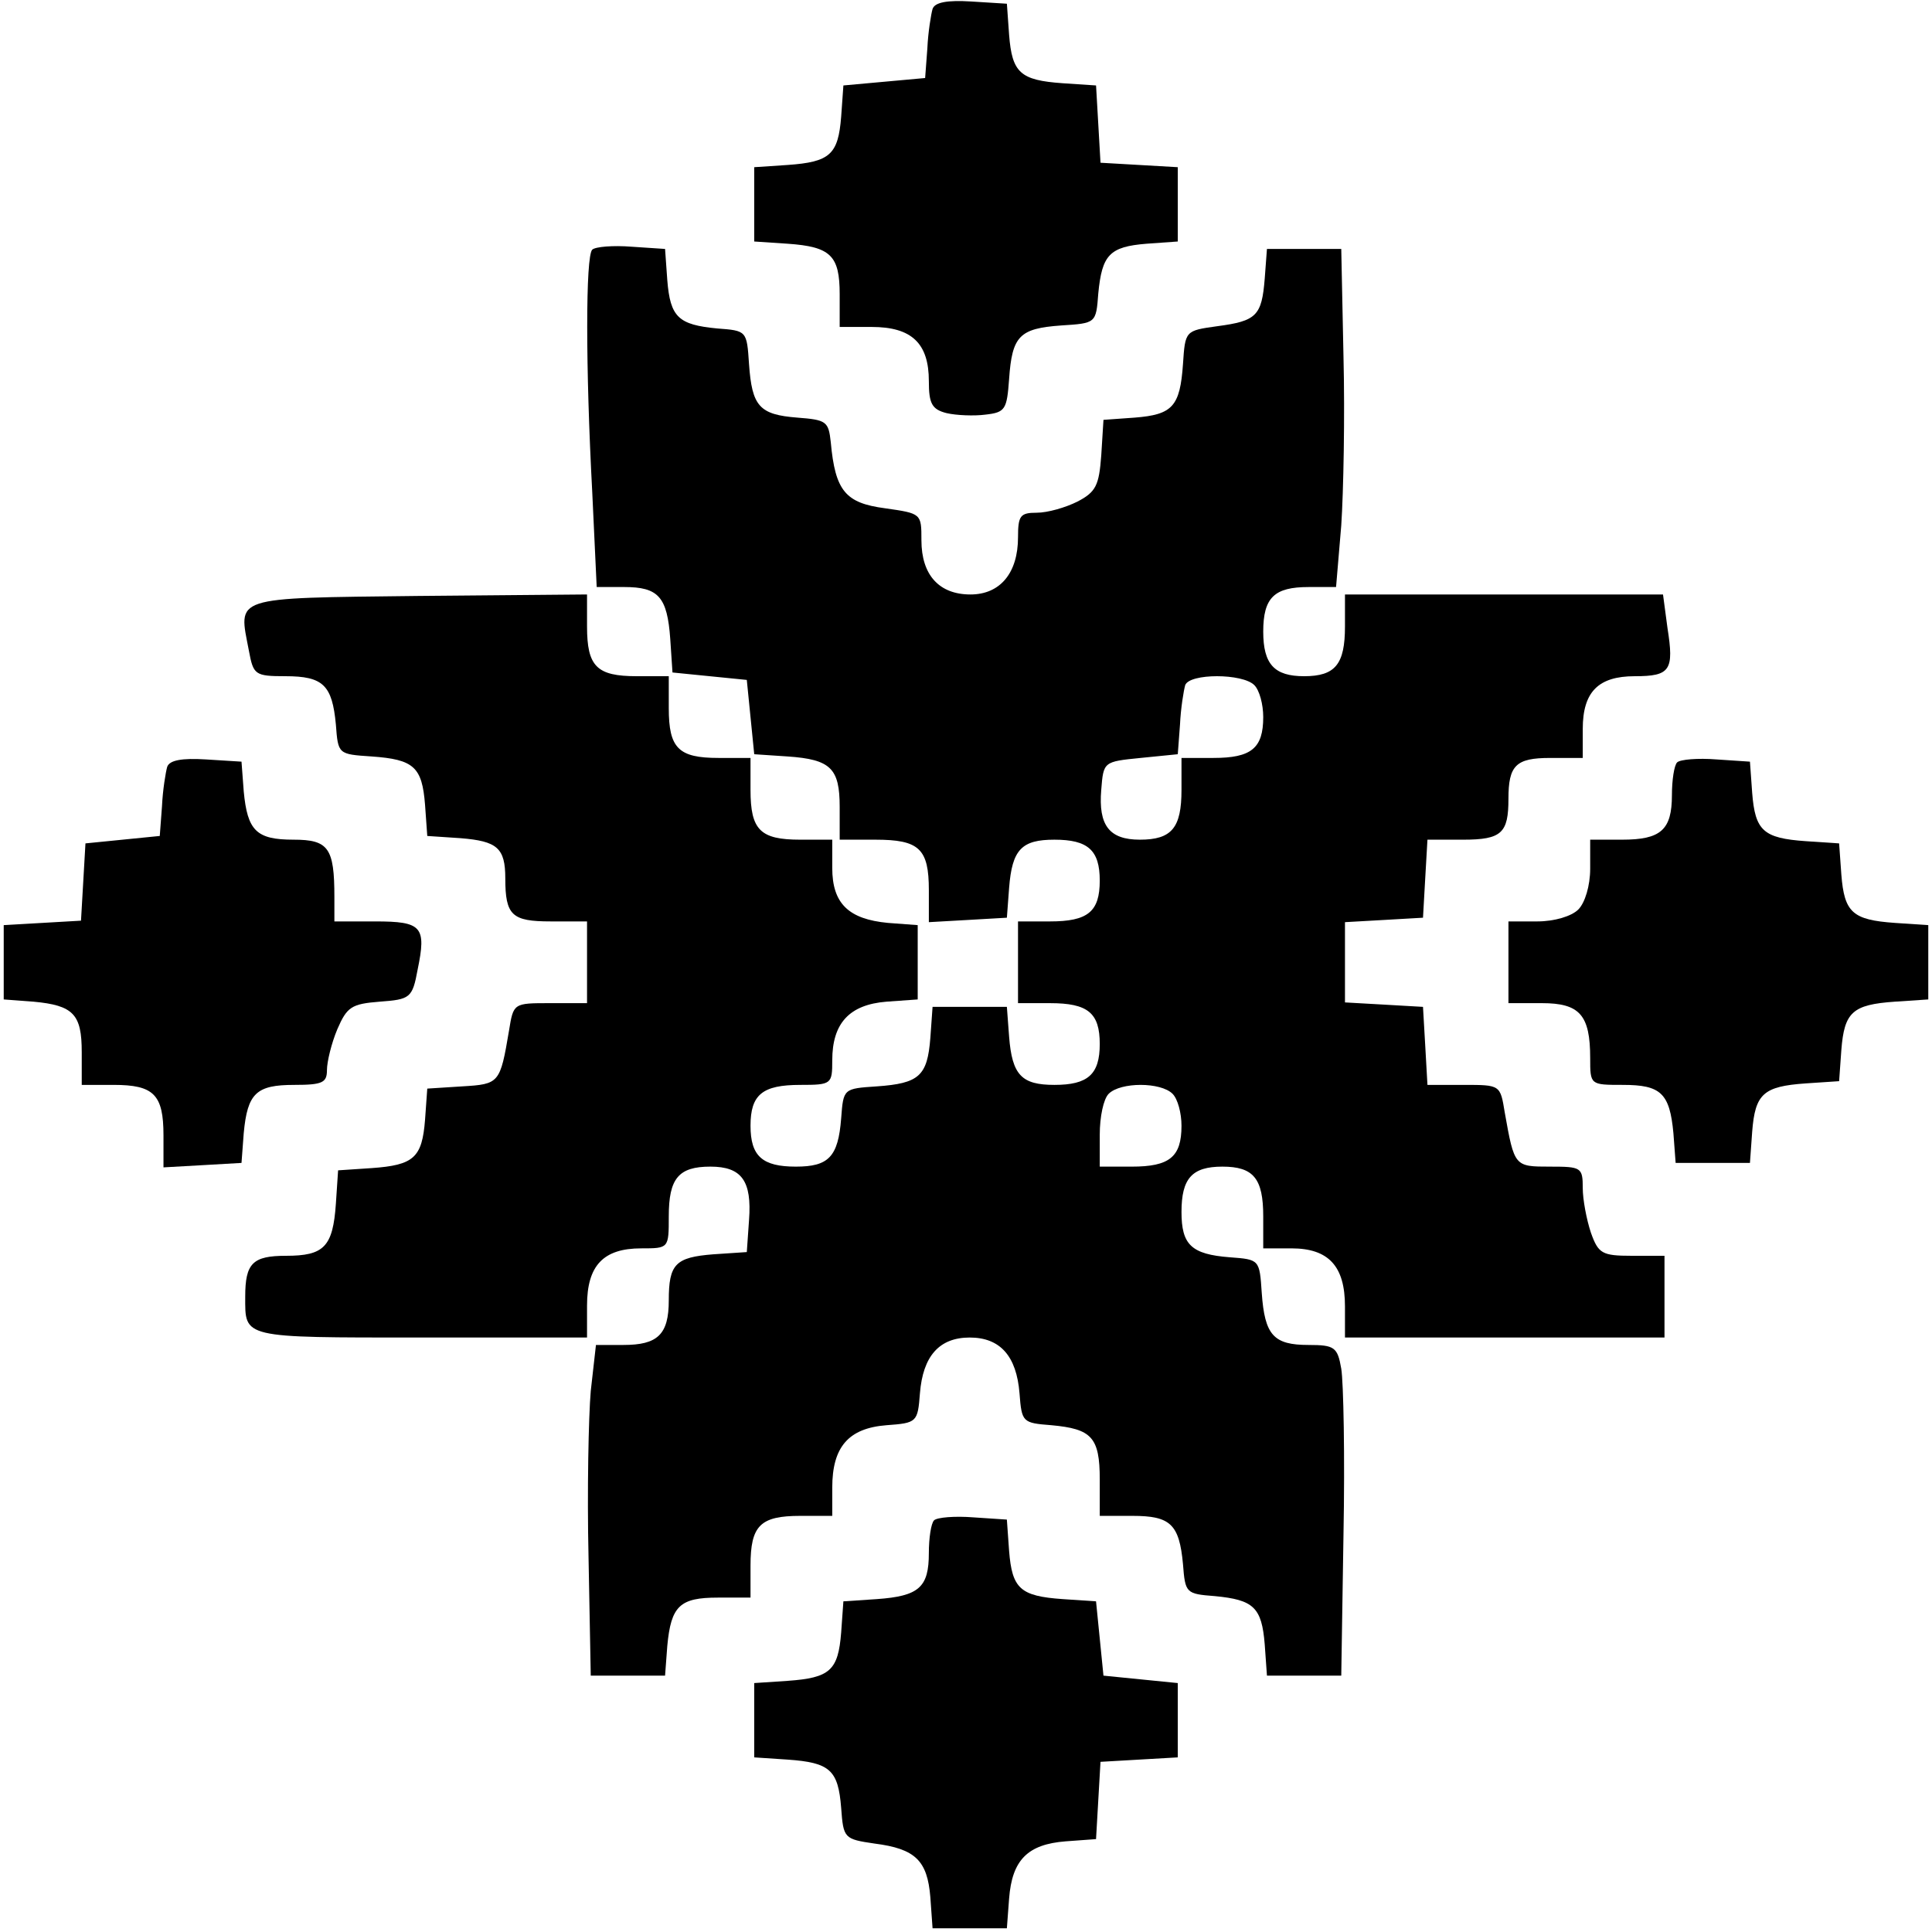
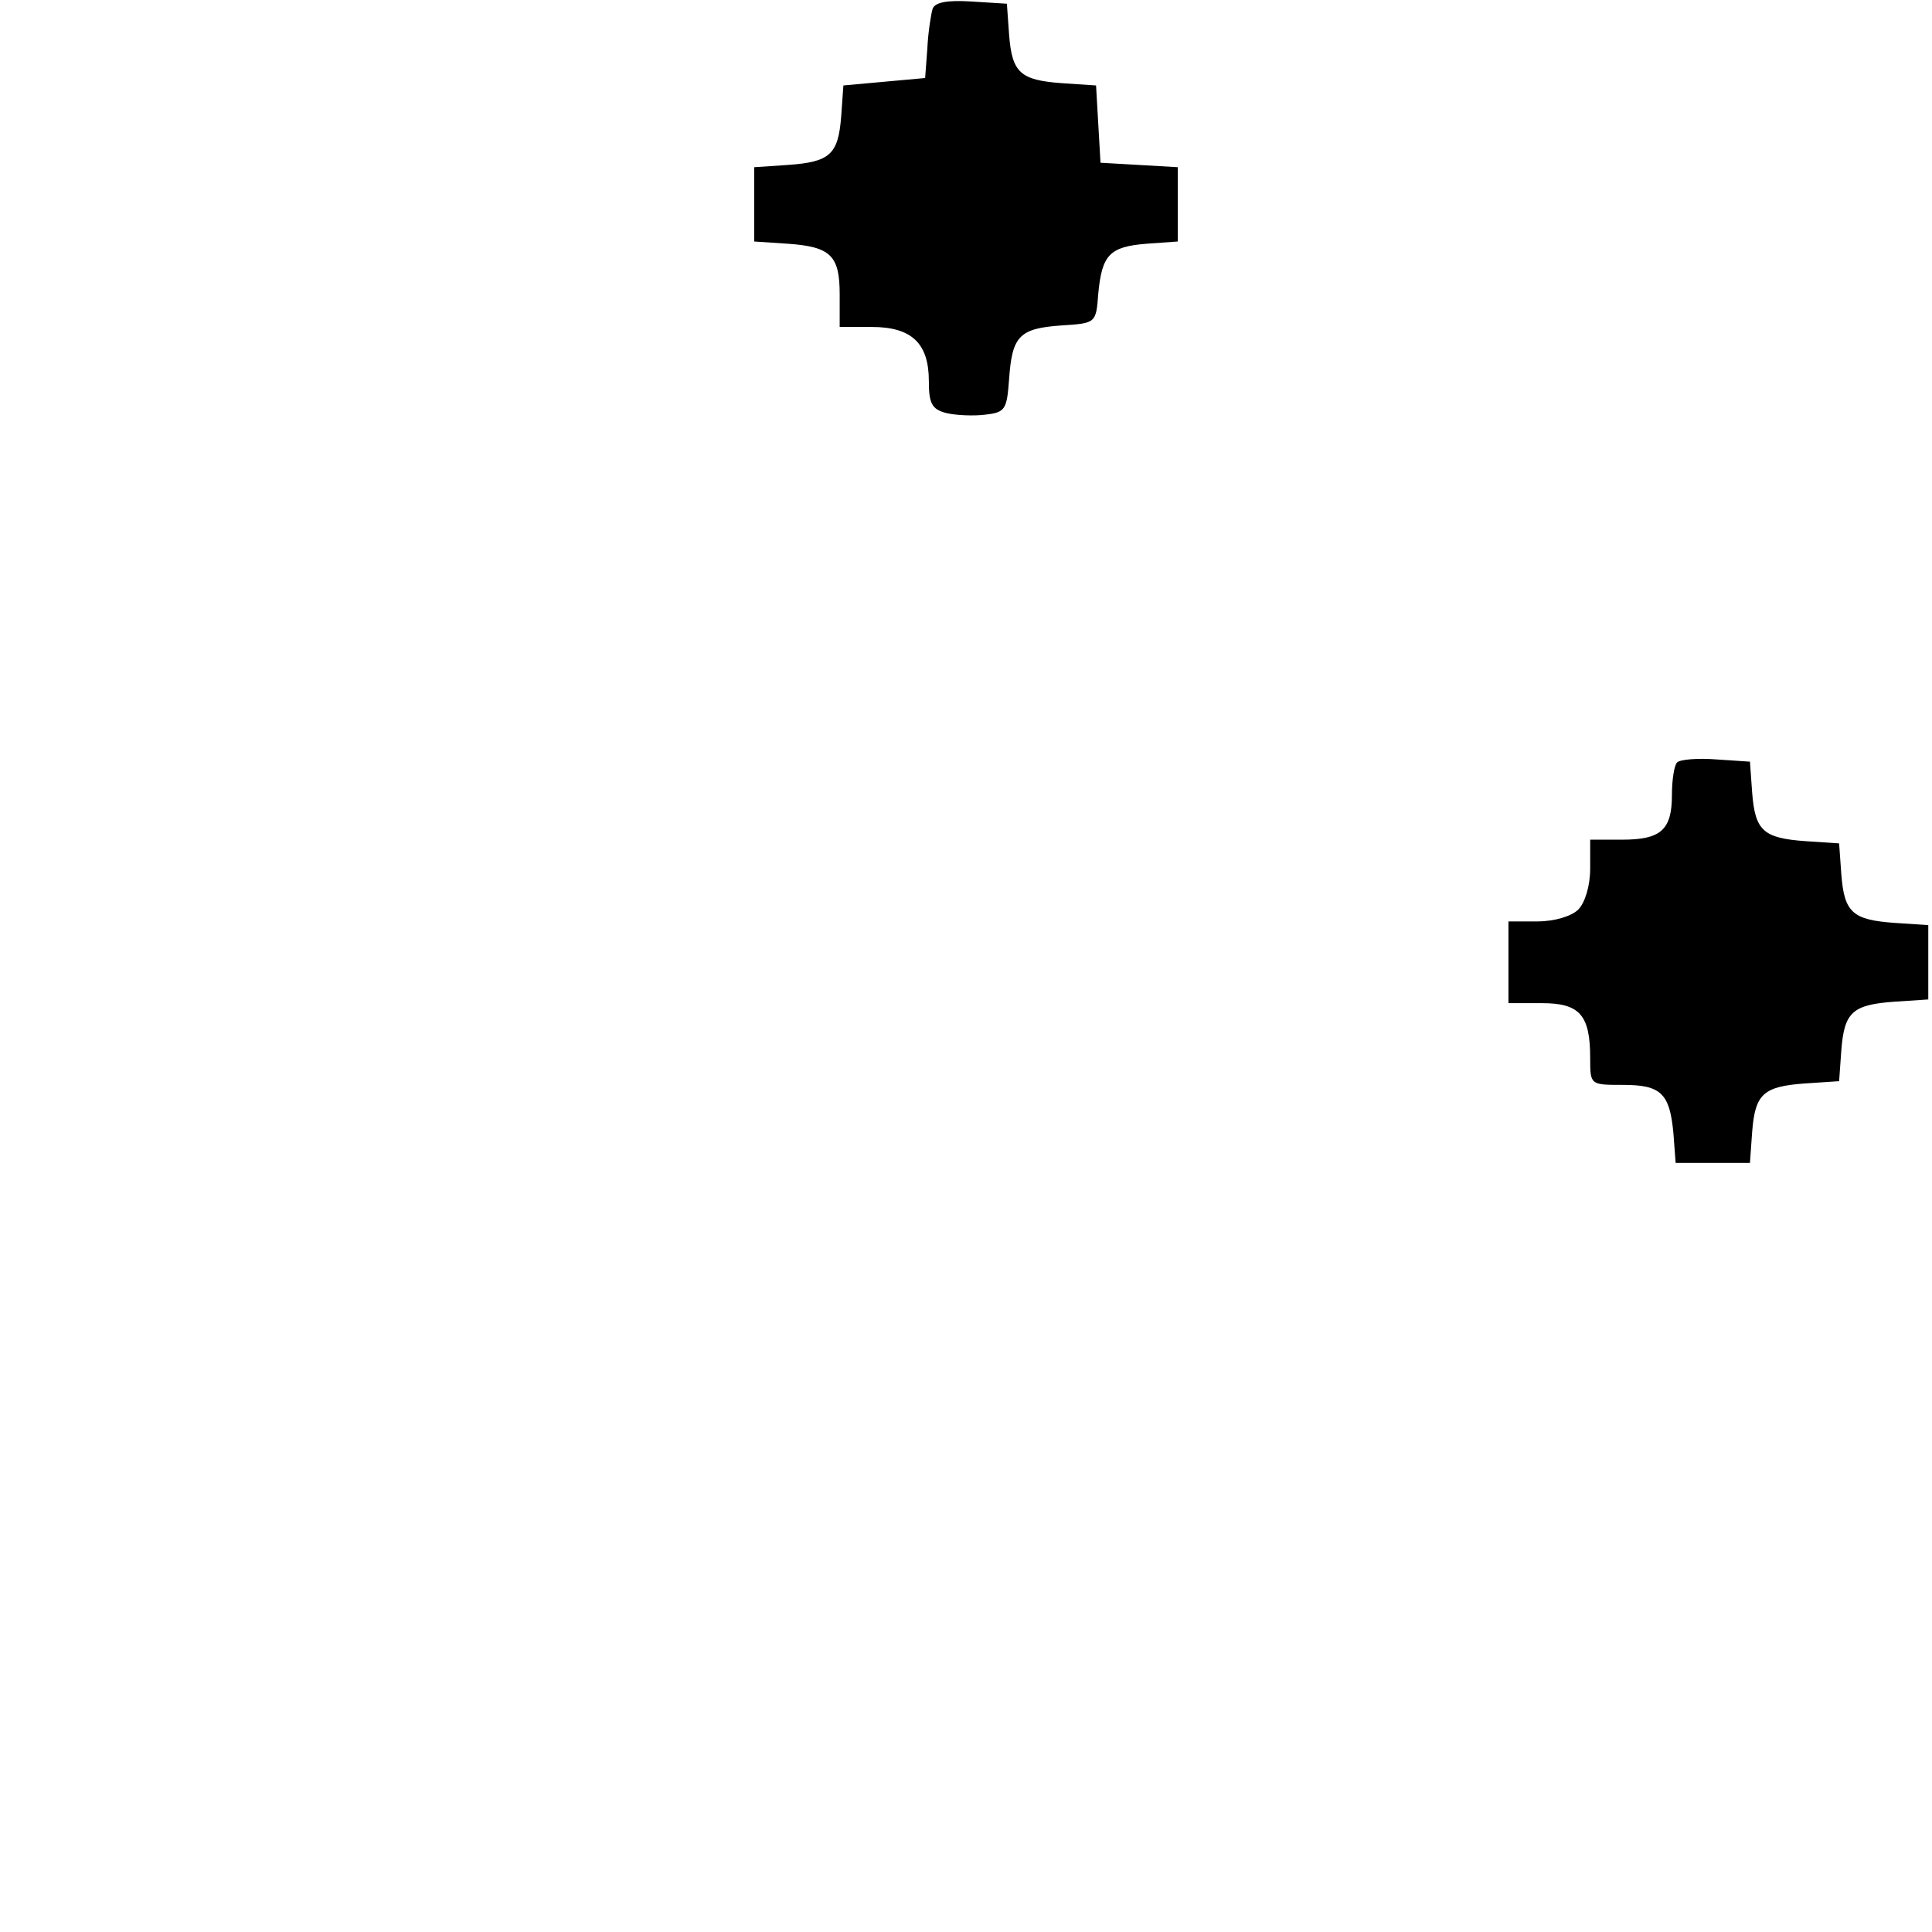
<svg xmlns="http://www.w3.org/2000/svg" version="1.0" width="260pt" height="260pt" viewBox="0 0 260 260" preserveAspectRatio="xMidYMid meet">
  <g transform="translate(0,260) scale(0.1,-0.1)" fill="#000000" stroke="none">
    <path d="M1255 2588 c-2 -7 -6 -31 -7 -53 l-3 -40 -55 -5 -55 -5 -3 -42 c-4 -51 -15 -61 -72 -65 l-45 -3 0 -50 0 -50 45 -3 c58 -4 70 -16 70 -68 l0 -44 43 0 c54 0 77 -22 77 -73 0 -30 4 -38 24 -43 13 -3 37 -4 52 -2 27 3 29 7 32 48 4 58 14 68 70 72 47 3 47 3 50 43 5 52 15 63 65 67 l42 3 0 50 0 50 -52 3 -52 3 -3 52 -3 52 -45 3 c-57 4 -68 14 -72 65 l-3 42 -48 3 c-32 2 -49 -1 -52 -10z" />
-     <path d="M797 2264 c-9 -9 -9 -158 0 -326 l6 -128 37 0 c46 0 58 -13 62 -70 l3 -45 50 -5 50 -5 5 -50 5 -50 45 -3 c58 -4 70 -16 70 -68 l0 -44 48 0 c59 0 72 -12 72 -68 l0 -43 53 3 52 3 3 40 c4 52 17 65 61 65 45 0 61 -14 61 -55 0 -42 -16 -55 -67 -55 l-43 0 0 -55 0 -55 43 0 c51 0 67 -13 67 -55 0 -41 -16 -55 -61 -55 -44 0 -57 13 -61 65 l-3 40 -50 0 -50 0 -3 -42 c-4 -51 -15 -61 -72 -65 -45 -3 -45 -3 -48 -43 -4 -52 -17 -65 -61 -65 -45 0 -61 14 -61 55 0 42 16 55 67 55 42 0 43 1 43 33 0 50 23 75 73 79 l42 3 0 50 0 50 -40 3 c-53 5 -75 26 -75 74 l0 38 -43 0 c-54 0 -67 13 -67 67 l0 43 -43 0 c-54 0 -67 13 -67 67 l0 43 -43 0 c-54 0 -67 13 -67 67 l0 43 -227 -2 c-254 -3 -242 0 -228 -74 6 -32 8 -34 49 -34 51 0 63 -12 68 -65 3 -40 3 -40 48 -43 57 -4 68 -14 72 -65 l3 -42 45 -3 c49 -4 60 -13 60 -54 0 -50 9 -58 61 -58 l49 0 0 -55 0 -55 -50 0 c-49 0 -49 0 -55 -37 -12 -71 -13 -72 -63 -75 l-47 -3 -3 -42 c-4 -51 -15 -61 -72 -65 l-45 -3 -3 -45 c-4 -58 -16 -70 -67 -70 -45 0 -55 -10 -55 -55 0 -56 -6 -55 236 -55 l224 0 0 43 c0 54 22 77 73 77 37 0 37 0 37 43 0 51 13 67 56 67 42 0 56 -19 52 -72 l-3 -43 -45 -3 c-51 -4 -60 -13 -60 -62 0 -46 -15 -60 -61 -60 l-37 0 -7 -62 c-3 -35 -5 -135 -3 -223 l3 -160 50 0 50 0 3 40 c5 54 17 65 68 65 l44 0 0 43 c0 54 13 67 67 67 l43 0 0 38 c0 55 22 80 73 84 41 3 42 4 45 43 4 50 26 75 67 75 41 0 63 -25 67 -75 3 -39 4 -40 43 -43 54 -5 65 -16 65 -73 l0 -49 44 0 c51 0 63 -11 68 -65 3 -39 4 -40 43 -43 52 -5 63 -15 67 -65 l3 -42 50 0 50 0 3 190 c2 105 0 205 -3 223 -5 29 -9 32 -44 32 -47 0 -59 13 -63 70 -3 45 -3 45 -43 48 -52 4 -65 17 -65 61 0 45 14 61 55 61 42 0 55 -16 55 -67 l0 -43 38 0 c50 0 72 -24 72 -78 l0 -42 215 0 215 0 0 55 0 55 -44 0 c-40 0 -45 3 -55 31 -6 18 -11 45 -11 60 0 28 -2 29 -44 29 -48 0 -48 0 -61 73 -6 37 -6 37 -55 37 l-49 0 -3 53 -3 52 -52 3 -53 3 0 54 0 54 53 3 52 3 3 53 3 52 48 0 c52 0 61 9 61 55 0 45 10 55 56 55 l44 0 0 39 c0 50 21 71 70 71 48 0 53 8 44 65 l-6 45 -214 0 -214 0 0 -43 c0 -51 -13 -67 -55 -67 -40 0 -55 16 -55 60 0 46 15 60 61 60 l37 0 7 83 c3 45 5 147 3 227 l-3 145 -50 0 -50 0 -3 -40 c-4 -50 -11 -57 -64 -64 -43 -6 -43 -6 -46 -51 -4 -57 -14 -68 -65 -72 l-42 -3 -3 -48 c-3 -40 -7 -49 -32 -62 -16 -8 -40 -15 -55 -15 -22 0 -25 -4 -25 -33 0 -48 -24 -77 -64 -77 -42 0 -66 26 -66 73 0 36 0 36 -49 43 -53 7 -67 23 -73 89 -3 28 -6 30 -45 33 -51 4 -61 15 -65 72 -3 45 -3 45 -43 48 -52 5 -63 15 -67 65 l-3 42 -45 3 c-25 2 -49 0 -53 -4z m891 -586 c7 -7 12 -26 12 -43 0 -42 -16 -55 -67 -55 l-43 0 0 -43 c0 -51 -13 -67 -56 -67 -41 0 -56 19 -52 67 3 38 3 38 53 43 l50 5 3 40 c1 22 5 46 7 53 6 16 77 16 93 0z m-110 -550 c7 -7 12 -26 12 -43 0 -42 -16 -55 -67 -55 l-43 0 0 43 c0 24 5 48 12 55 16 16 70 16 86 0z" />
-     <path d="M225 1568 c-2 -7 -6 -31 -7 -53 l-3 -40 -50 -5 -50 -5 -3 -52 -3 -52 -52 -3 -52 -3 0 -50 0 -50 40 -3 c54 -5 65 -17 65 -68 l0 -44 43 0 c54 0 67 -13 67 -68 l0 -43 53 3 52 3 3 40 c5 54 17 65 68 65 38 0 44 3 44 20 0 11 6 36 14 55 13 30 19 34 57 37 41 3 44 5 51 43 12 58 6 65 -57 65 l-55 0 0 33 c0 66 -8 77 -55 77 -50 0 -62 12 -67 65 l-3 40 -48 3 c-32 2 -49 -1 -52 -10z" />
    <path d="M2257 1574 c-4 -4 -7 -24 -7 -44 0 -47 -15 -60 -67 -60 l-43 0 0 -39 c0 -23 -7 -46 -16 -55 -9 -9 -32 -16 -55 -16 l-39 0 0 -55 0 -55 45 0 c51 0 65 -16 65 -74 0 -36 0 -36 44 -36 51 0 63 -11 68 -65 l3 -40 50 0 50 0 3 42 c4 51 15 61 72 65 l45 3 3 42 c4 51 15 61 72 65 l45 3 0 50 0 50 -45 3 c-57 4 -68 14 -72 65 l-3 42 -45 3 c-57 4 -68 14 -72 65 l-3 42 -45 3 c-25 2 -49 0 -53 -4z" />
-     <path d="M1257 554 c-4 -4 -7 -24 -7 -44 0 -46 -13 -58 -70 -62 l-45 -3 -3 -42 c-4 -51 -15 -61 -72 -65 l-45 -3 0 -50 0 -50 45 -3 c57 -4 68 -14 72 -65 3 -41 4 -42 45 -48 55 -7 71 -23 75 -72 l3 -42 50 0 50 0 3 40 c4 52 25 73 76 77 l41 3 3 52 3 52 52 3 52 3 0 50 0 50 -50 5 -50 5 -5 50 -5 50 -45 3 c-57 4 -68 14 -72 65 l-3 42 -45 3 c-25 2 -49 0 -53 -4z" />
  </g>
</svg>